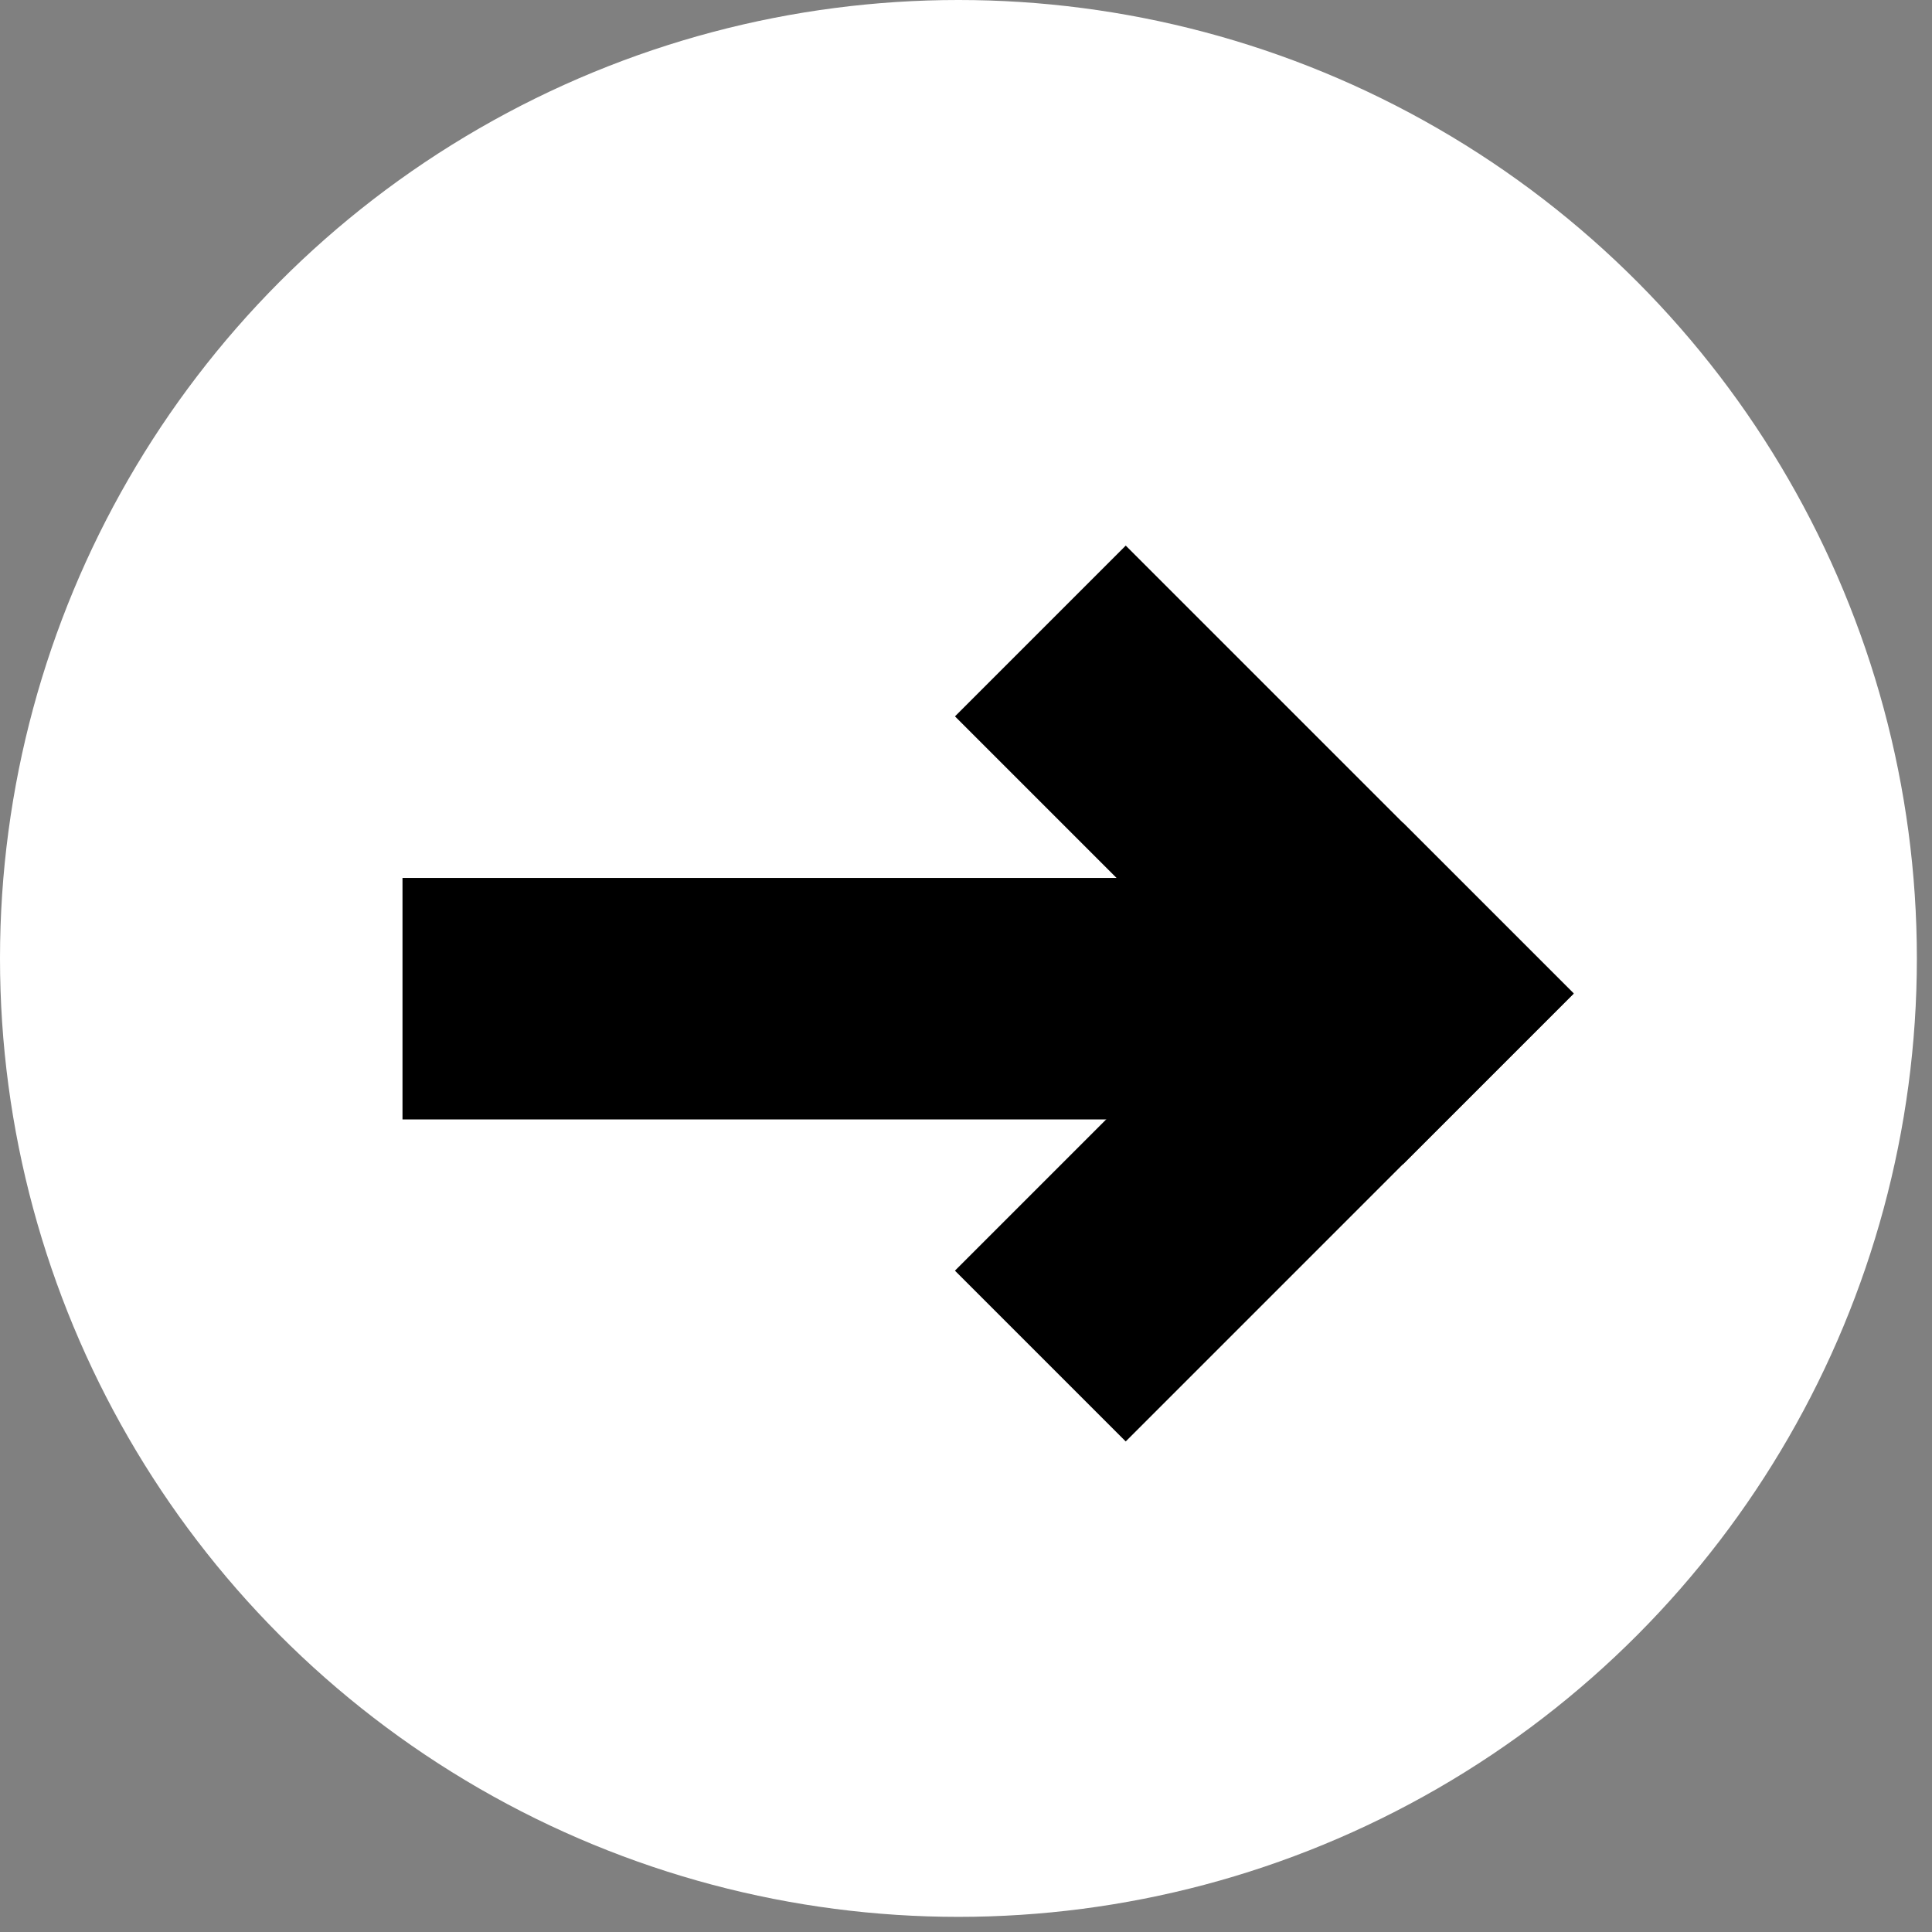
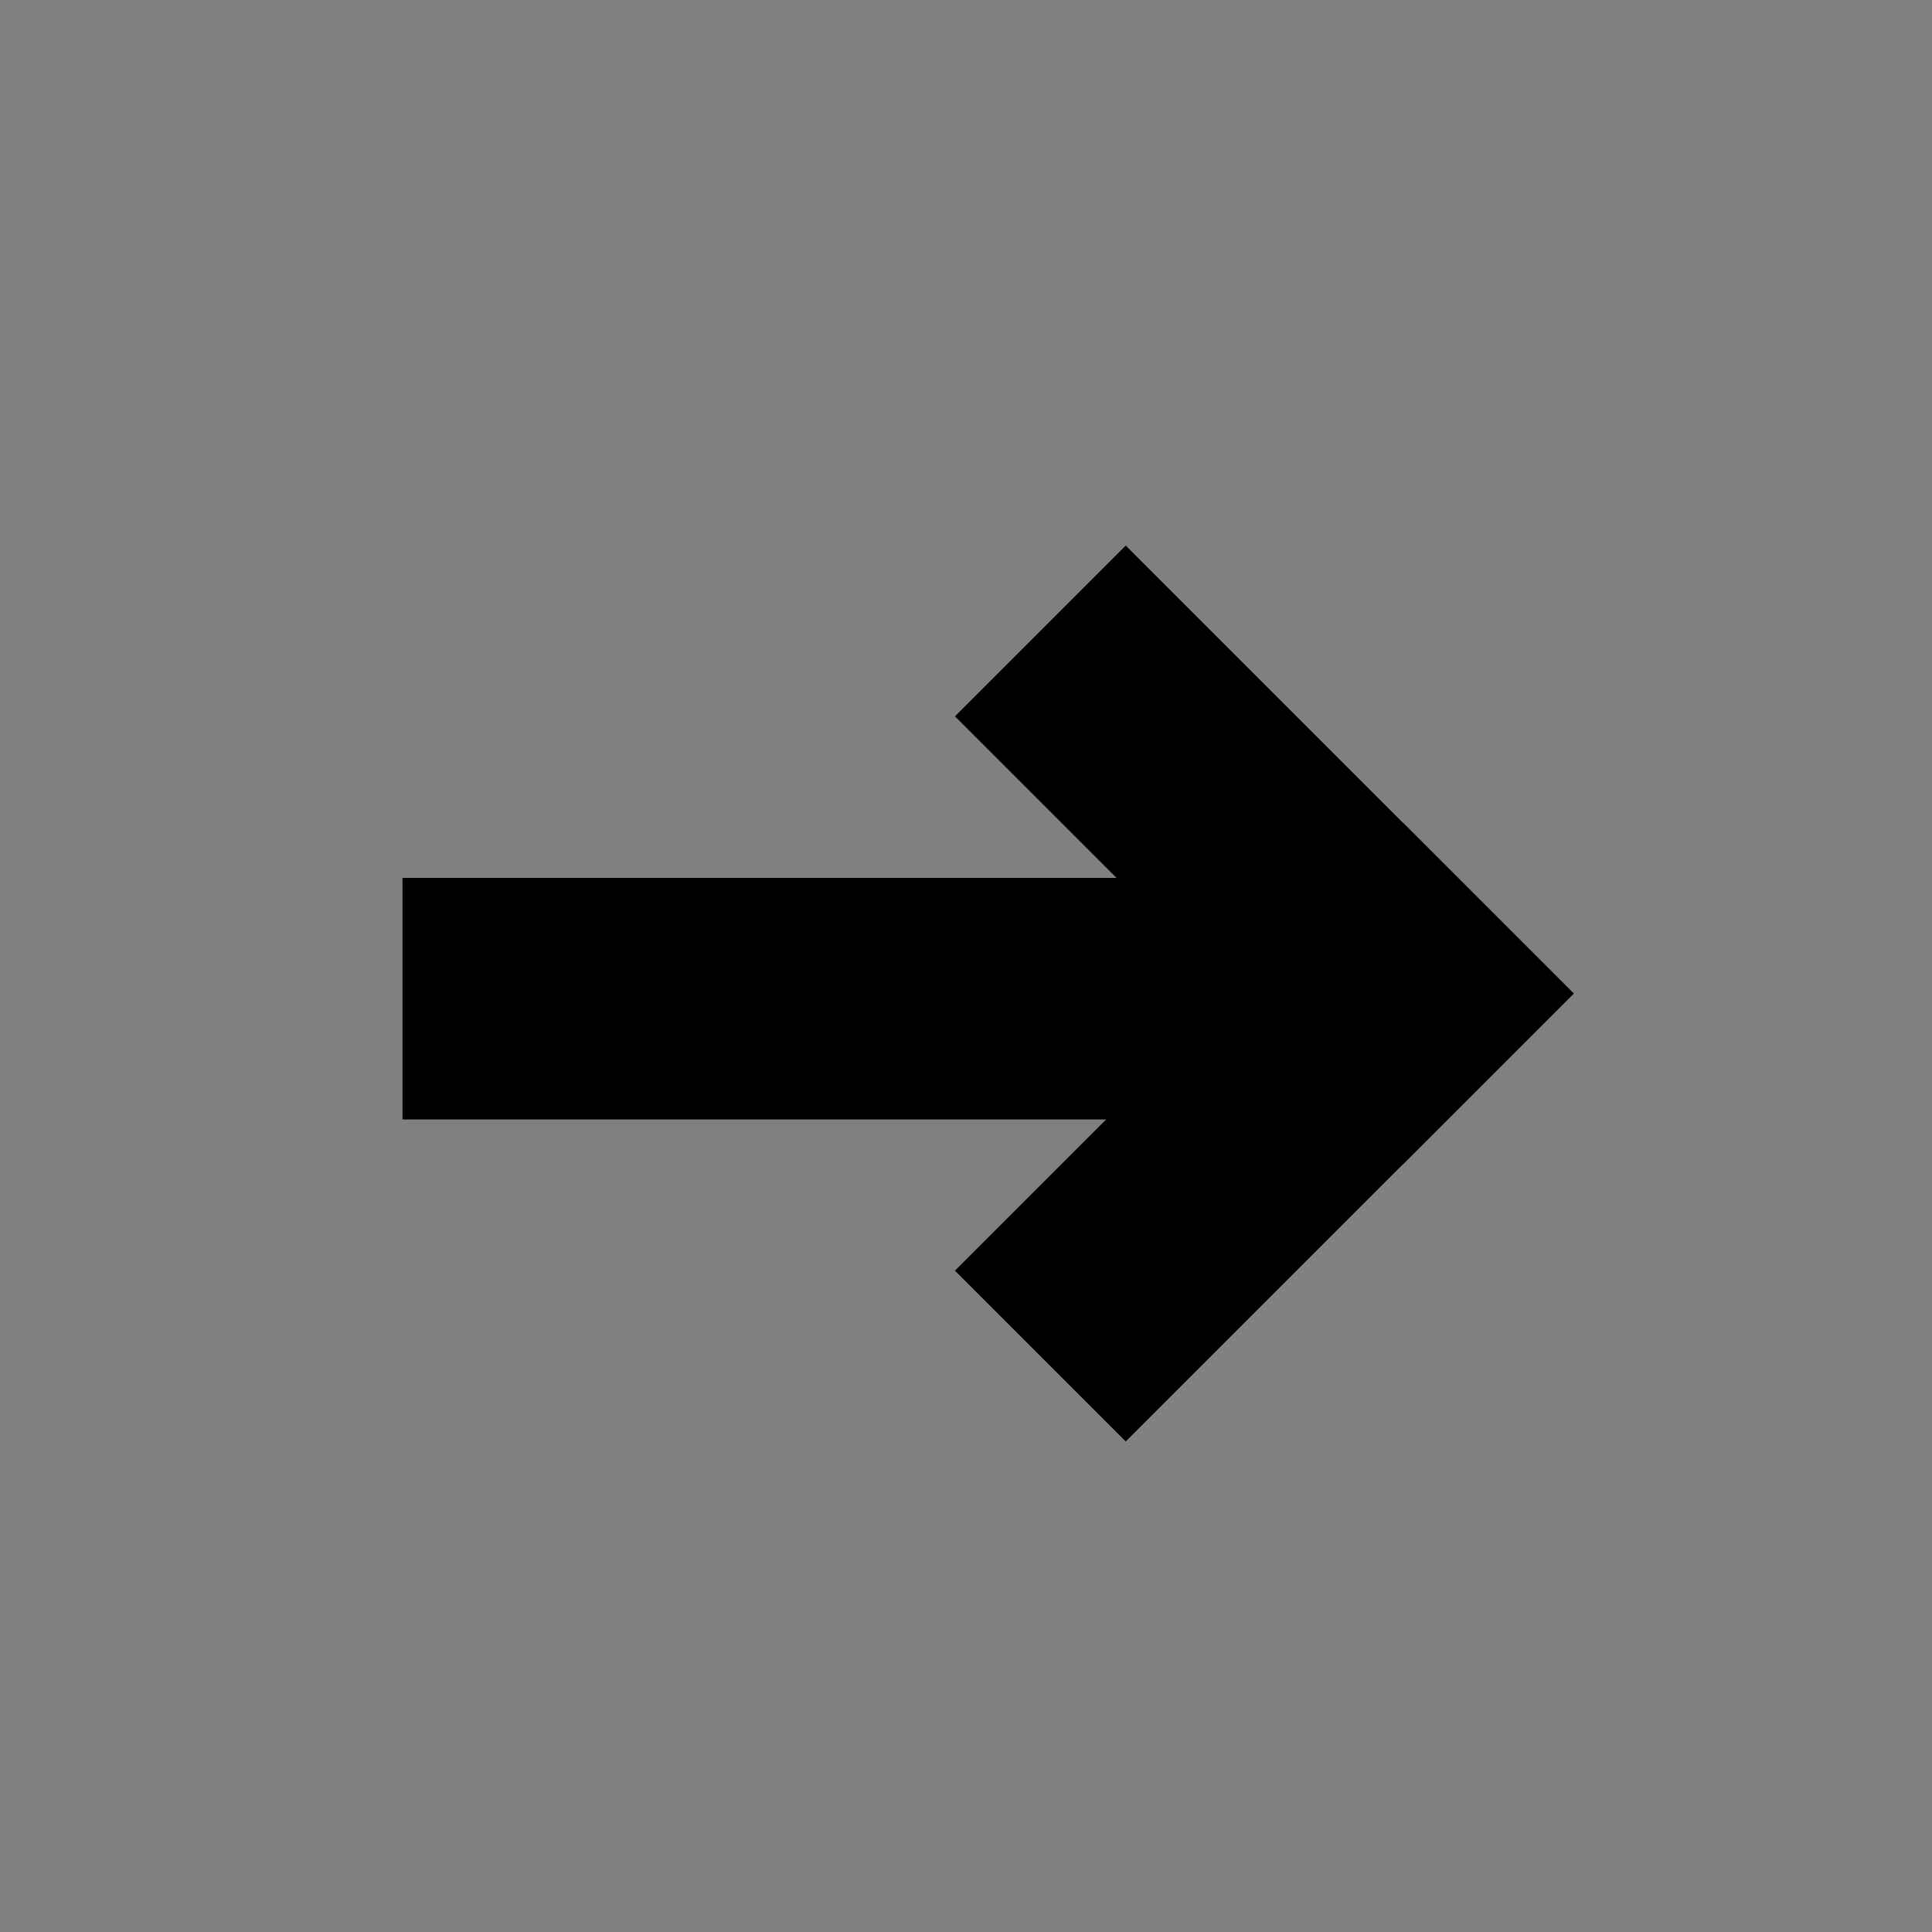
<svg xmlns="http://www.w3.org/2000/svg" xmlns:ns1="http://sodipodi.sourceforge.net/DTD/sodipodi-0.dtd" xmlns:ns2="http://www.inkscape.org/namespaces/inkscape" width="24" height="24" viewBox="0 0 24 24" fill="none" version="1.1" id="svg10" ns1:docname="arrow-right-circle-hwite.svg" ns2:version="1.2.2 (1:1.2.2+202212051552+b0a8486541)">
  <rect x="0" y="0" width="24" height="24" fill="#808080" stroke="none" />
  <defs id="defs14" />
  <ns1:namedview id="namedview12" pagecolor="#ffffff" bordercolor="#000000" borderopacity="0.25" ns2:showpageshadow="2" ns2:pageopacity="0.0" ns2:pagecheckerboard="0" ns2:deskcolor="#d1d1d1" showgrid="false" ns2:zoom="20.349762" ns2:cx="9.9018356" ns2:cy="11.228632" ns2:window-width="3840" ns2:window-height="1054" ns2:window-x="0" ns2:window-y="-11" ns2:window-maximized="1" ns2:current-layer="svg10" />
-   <circle cx="11.906" cy="11.906" r="11.906" fill="white" id="circle2" />
  <rect x="5" y="13.906" width="3" height="12.222" transform="rotate(-90 5 13.906)" fill="black" id="rect4" />
  <rect x="13.984" y="17.906" width="3" height="7.87" transform="rotate(-135 13.984 17.906)" fill="black" id="rect6" />
  <rect x="11.863" y="8.899" width="3" height="7.87" transform="rotate(-45 11.863 8.899)" fill="black" id="rect8" />
</svg>